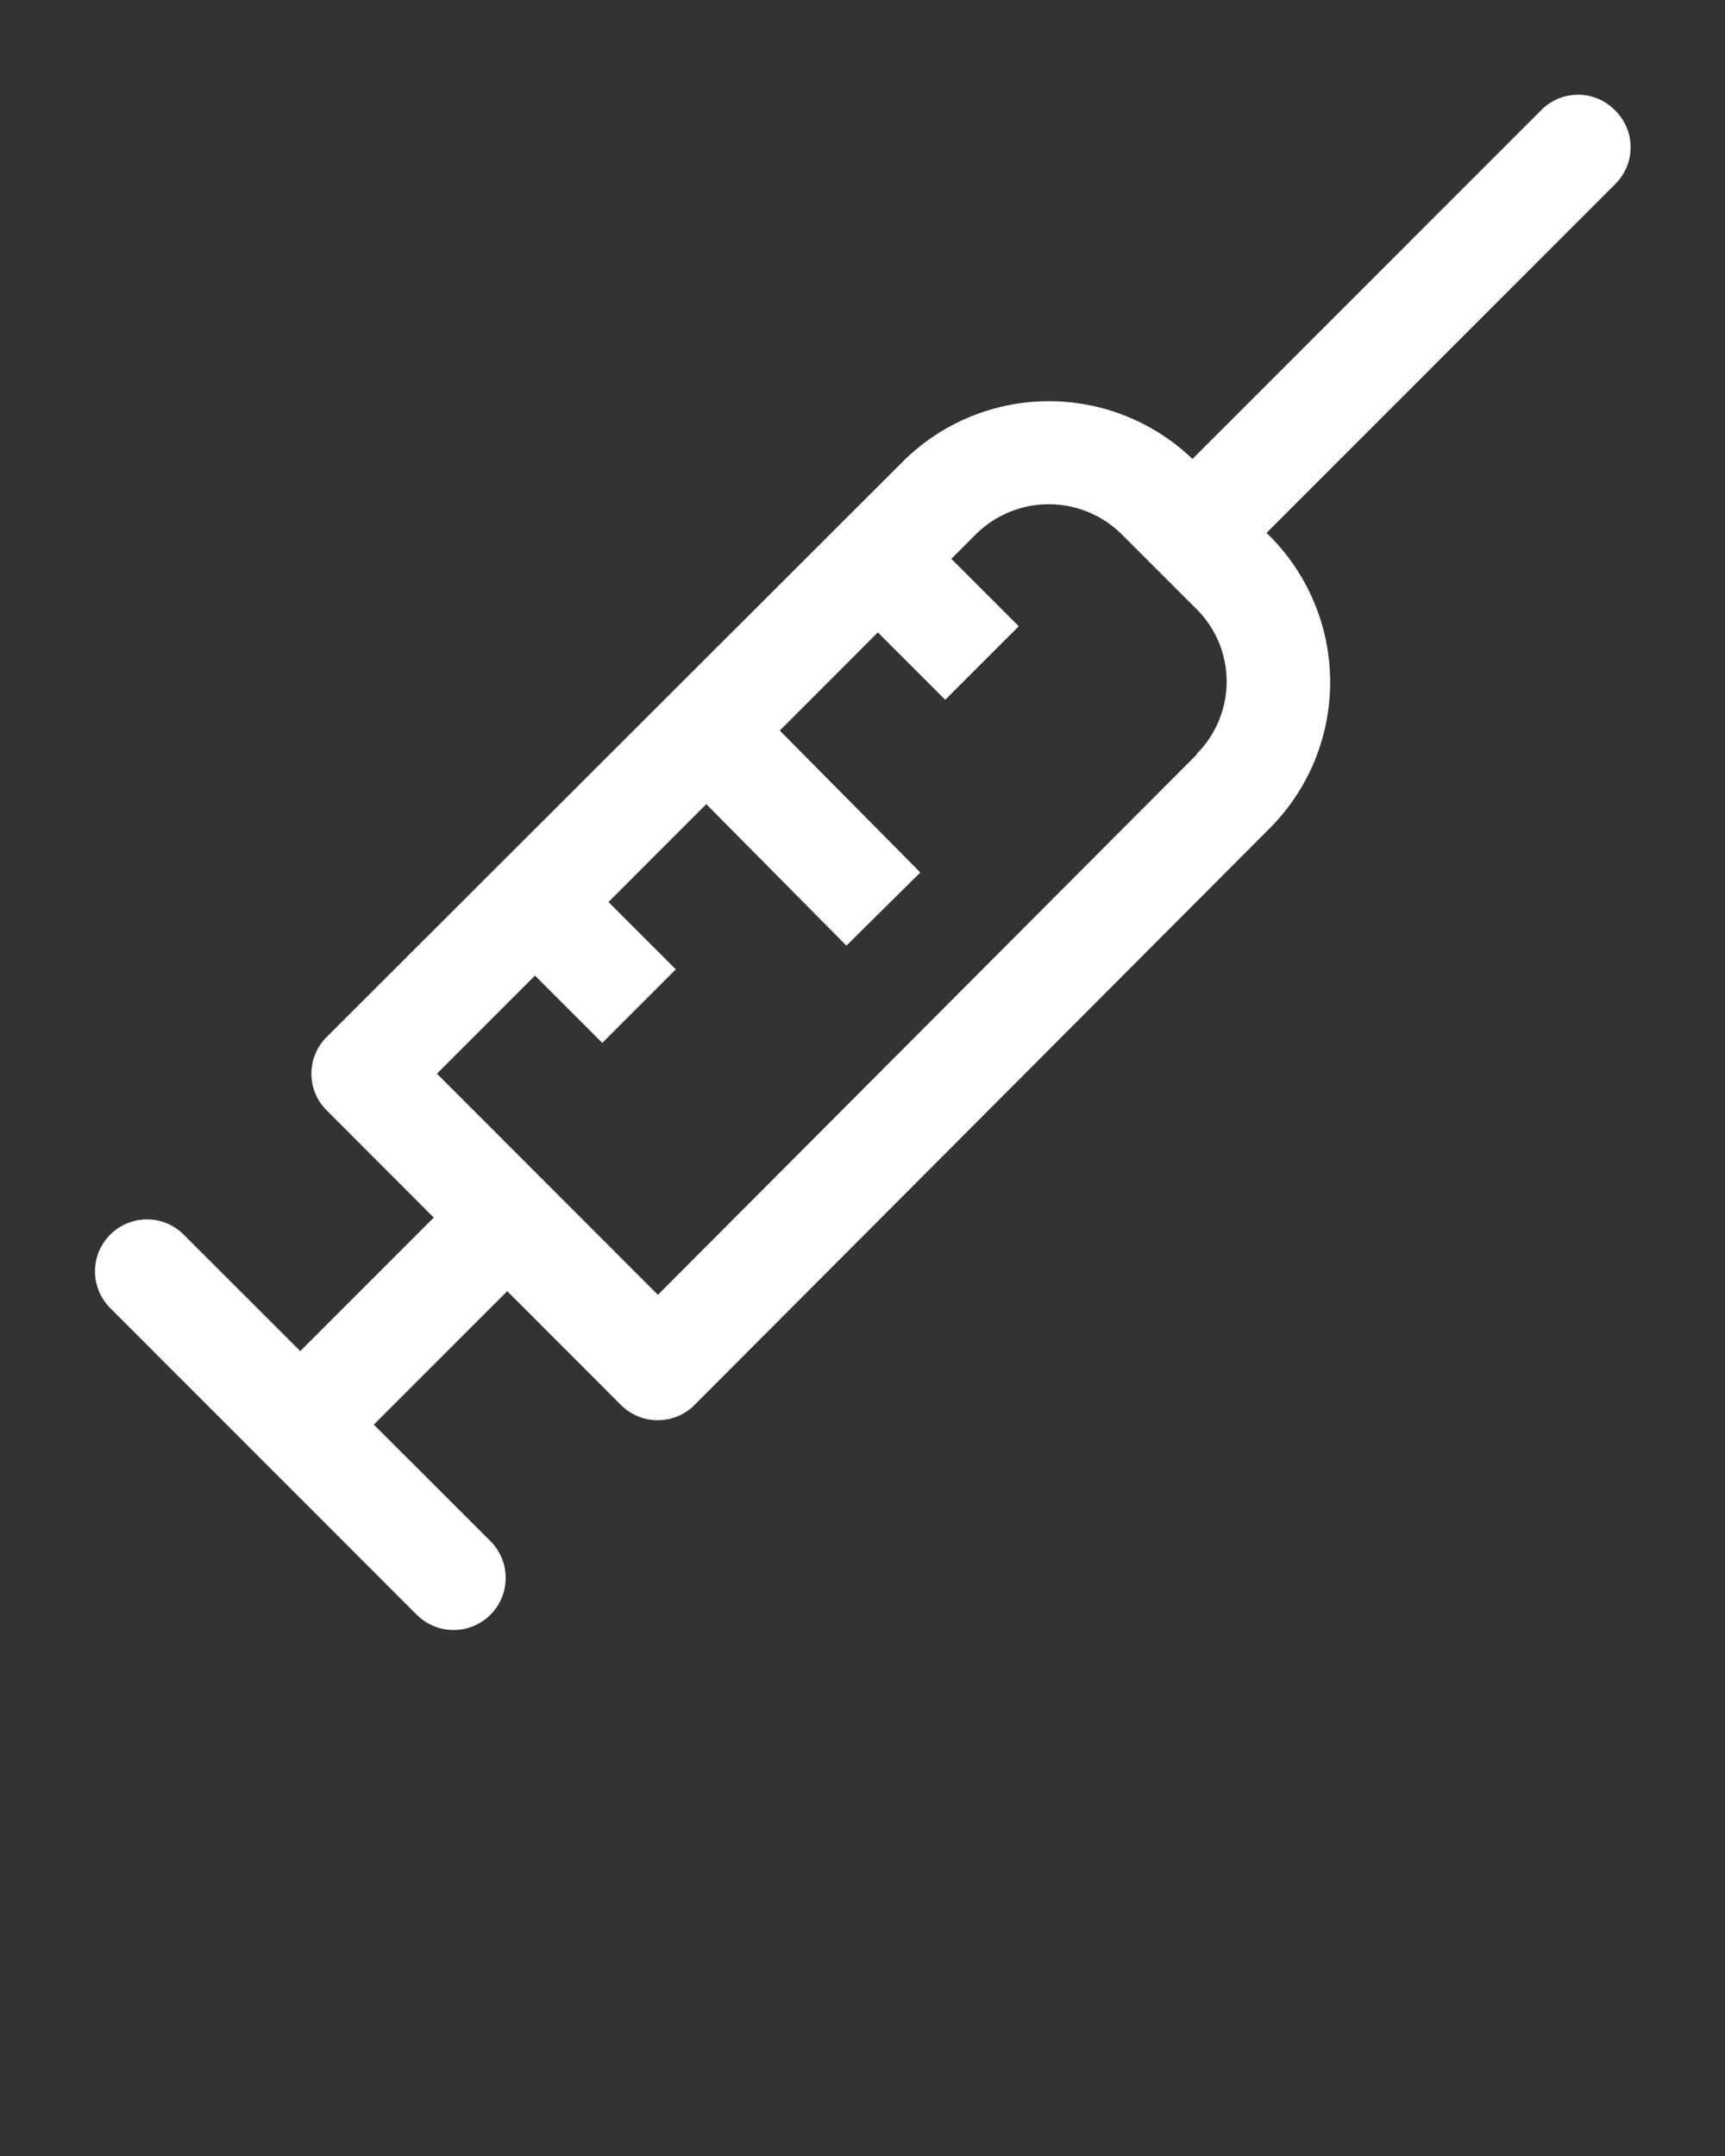
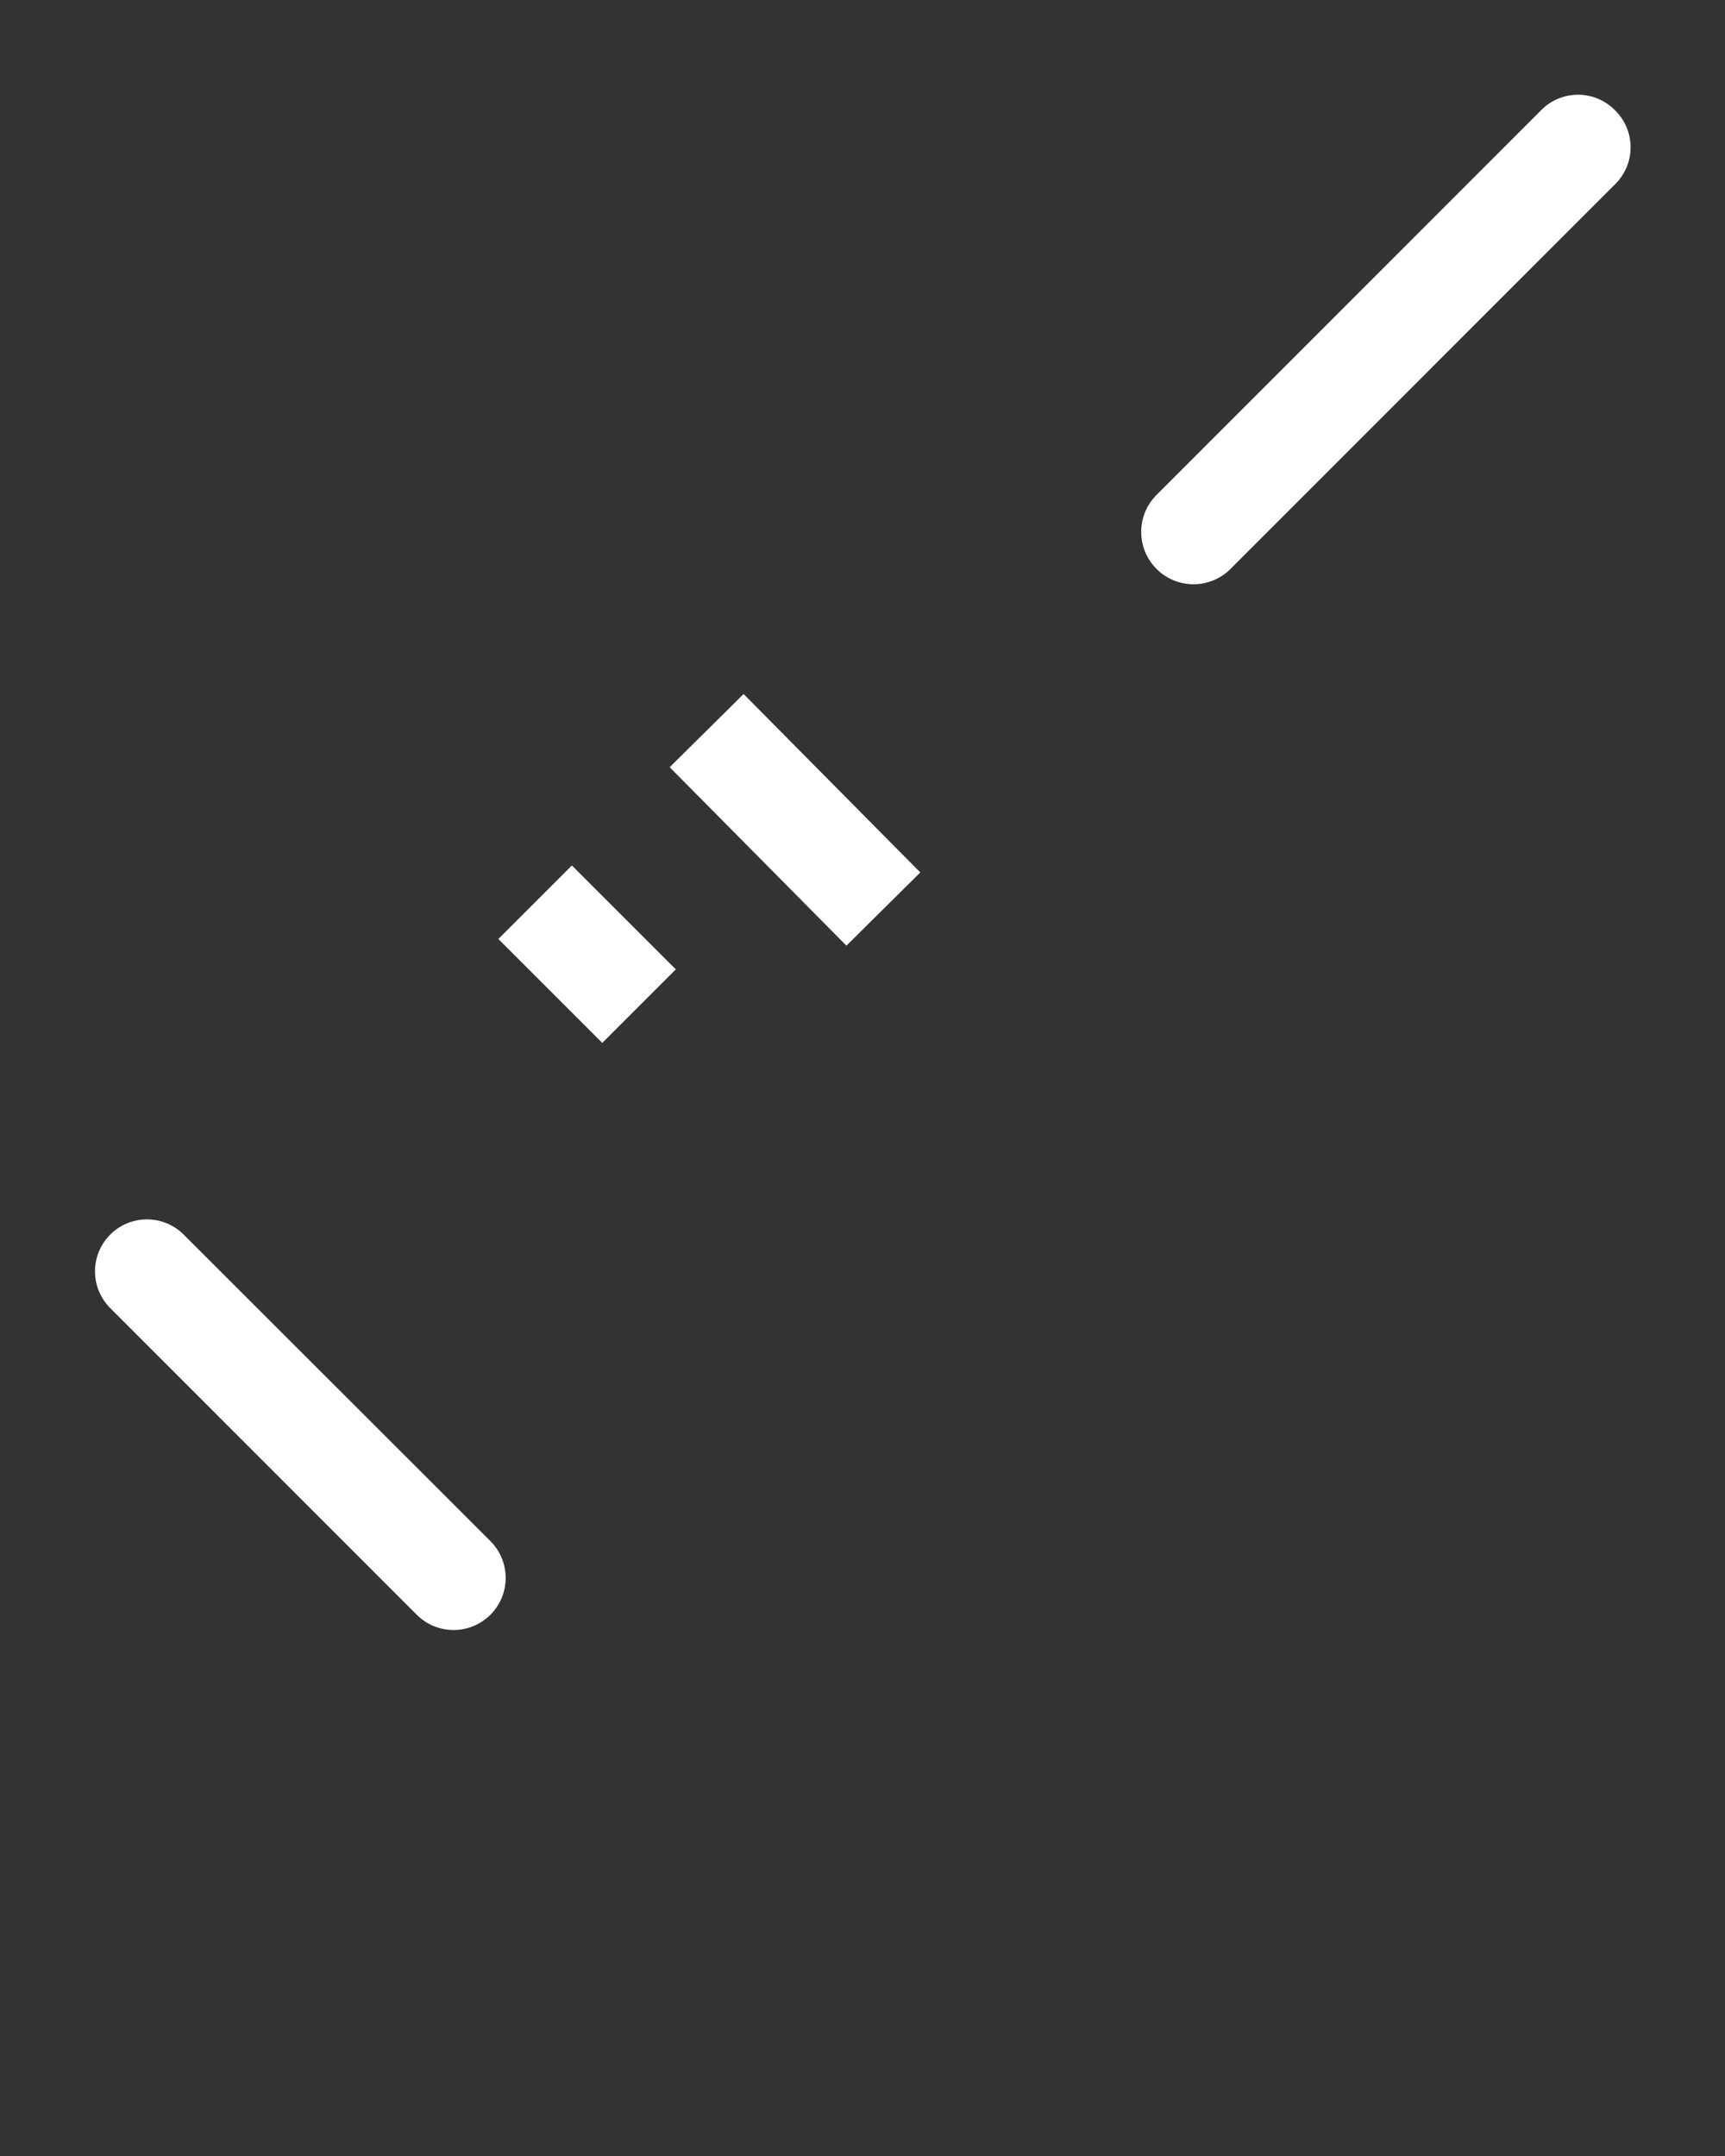
<svg xmlns="http://www.w3.org/2000/svg" data-name="Layer 1" viewBox="0 0 100 125" x="0px" y="0px" fill="white">
  <rect x="0" y="0" width="100" height="125" fill="#333333" stroke="none" />
  <title>Artboard 13</title>
  <g data-name="14">
-     <rect x="15.22" y="73.45" width="16.62" height="6.03" transform="translate(-47.18 39.05) rotate(-45.01)" />
    <path d="M28.43,89.35,10.65,71.58a3,3,0,0,0-4.26,4.26L24.16,93.62a3,3,0,1,0,4.27-4.27Z" />
-     <path d="M93.61,6.38a3,3,0,0,0-4.26,0L67.06,28.68A3,3,0,0,0,71.32,33l22.29-22.3A3,3,0,0,0,93.61,6.38Z" />
+     <path d="M93.61,6.38a3,3,0,0,0-4.26,0L67.06,28.68A3,3,0,0,0,71.32,33l22.29-22.3A3,3,0,0,0,93.61,6.38" />
    <rect x="43.07" y="40.26" width="6.03" height="14.56" transform="translate(-20.11 46.18) rotate(-44.72)" />
-     <path d="M73.53,31l-4.22-4.21a12,12,0,0,0-17,0L18.94,60.12a3,3,0,0,0,0,4.26L36,81.46a3,3,0,0,0,2.13.88h0a3,3,0,0,0,2.13-.88L73.63,48a12,12,0,0,0-.1-17ZM69.37,43.75h0L38.14,75.07,25.33,62.25,56.55,31a6,6,0,0,1,8.5,0l4.25,4.25a5.93,5.93,0,0,1,.07,8.46Z" />
-     <rect x="50.9" y="31.17" width="6.03" height="8.52" transform="translate(-9.26 48.5) rotate(-45)" />
    <rect x="31.02" y="51.06" width="6.03" height="8.52" transform="translate(-29.15 40.27) rotate(-45)" />
  </g>
</svg>